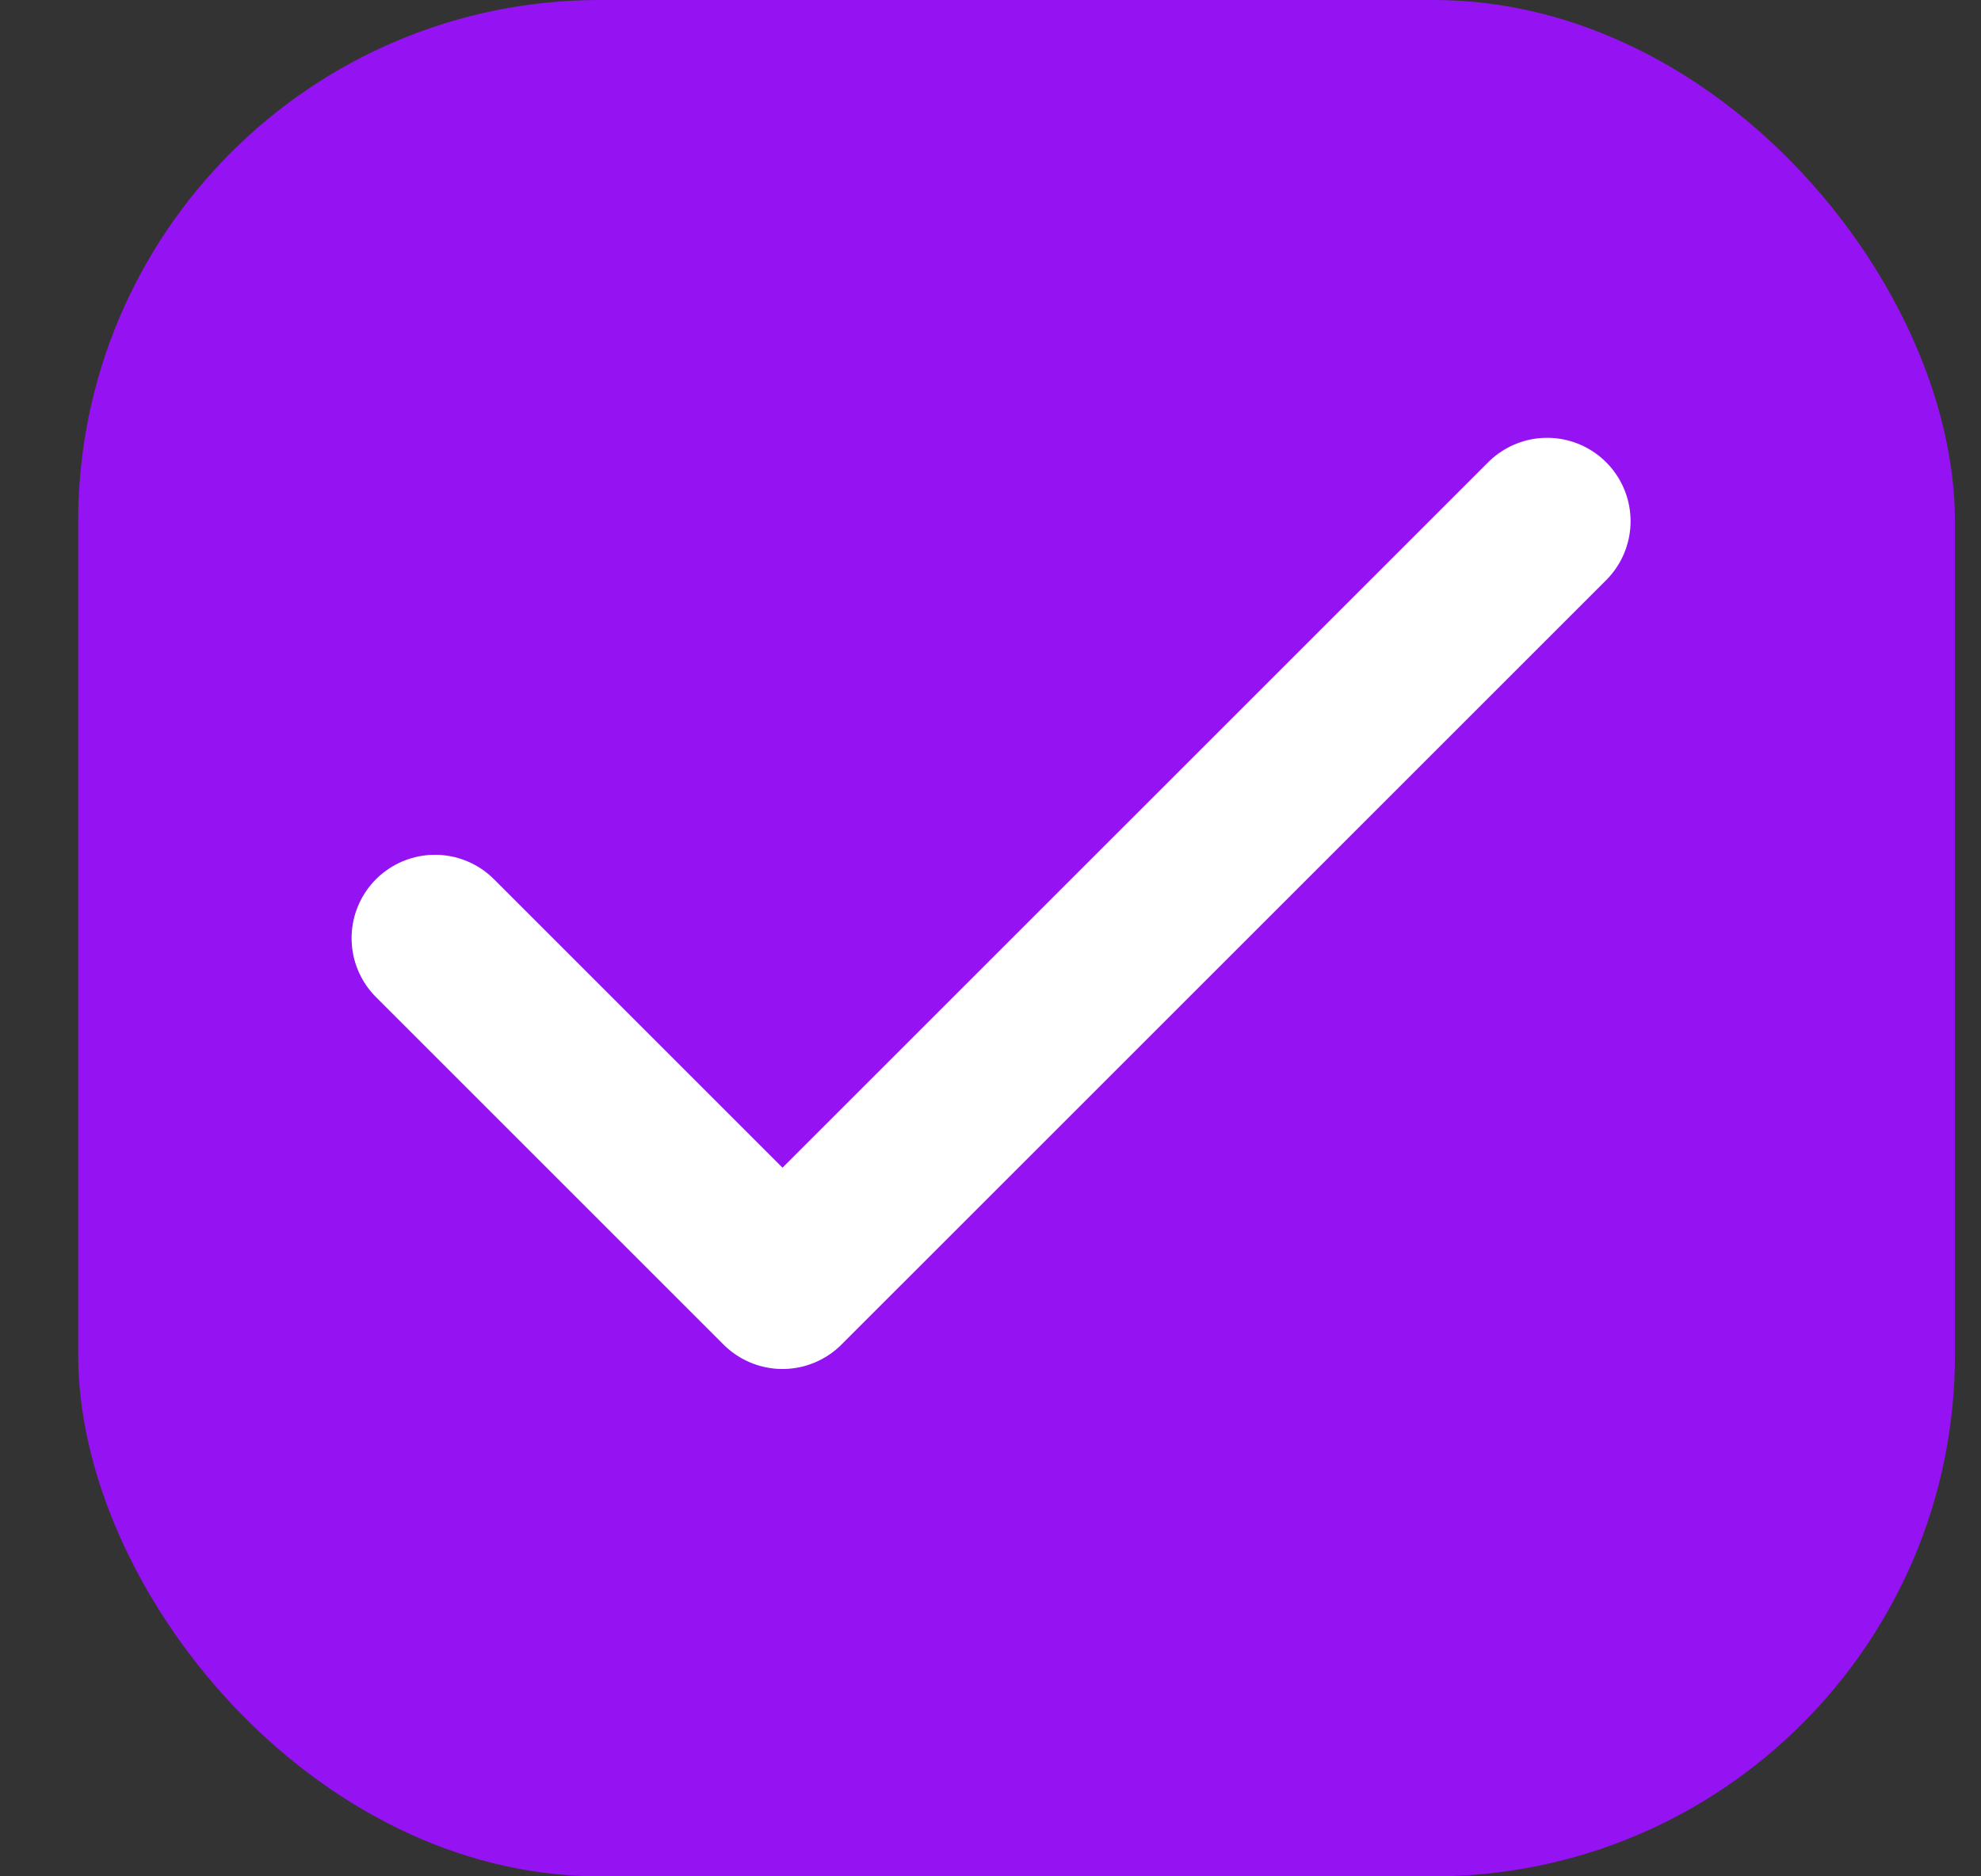
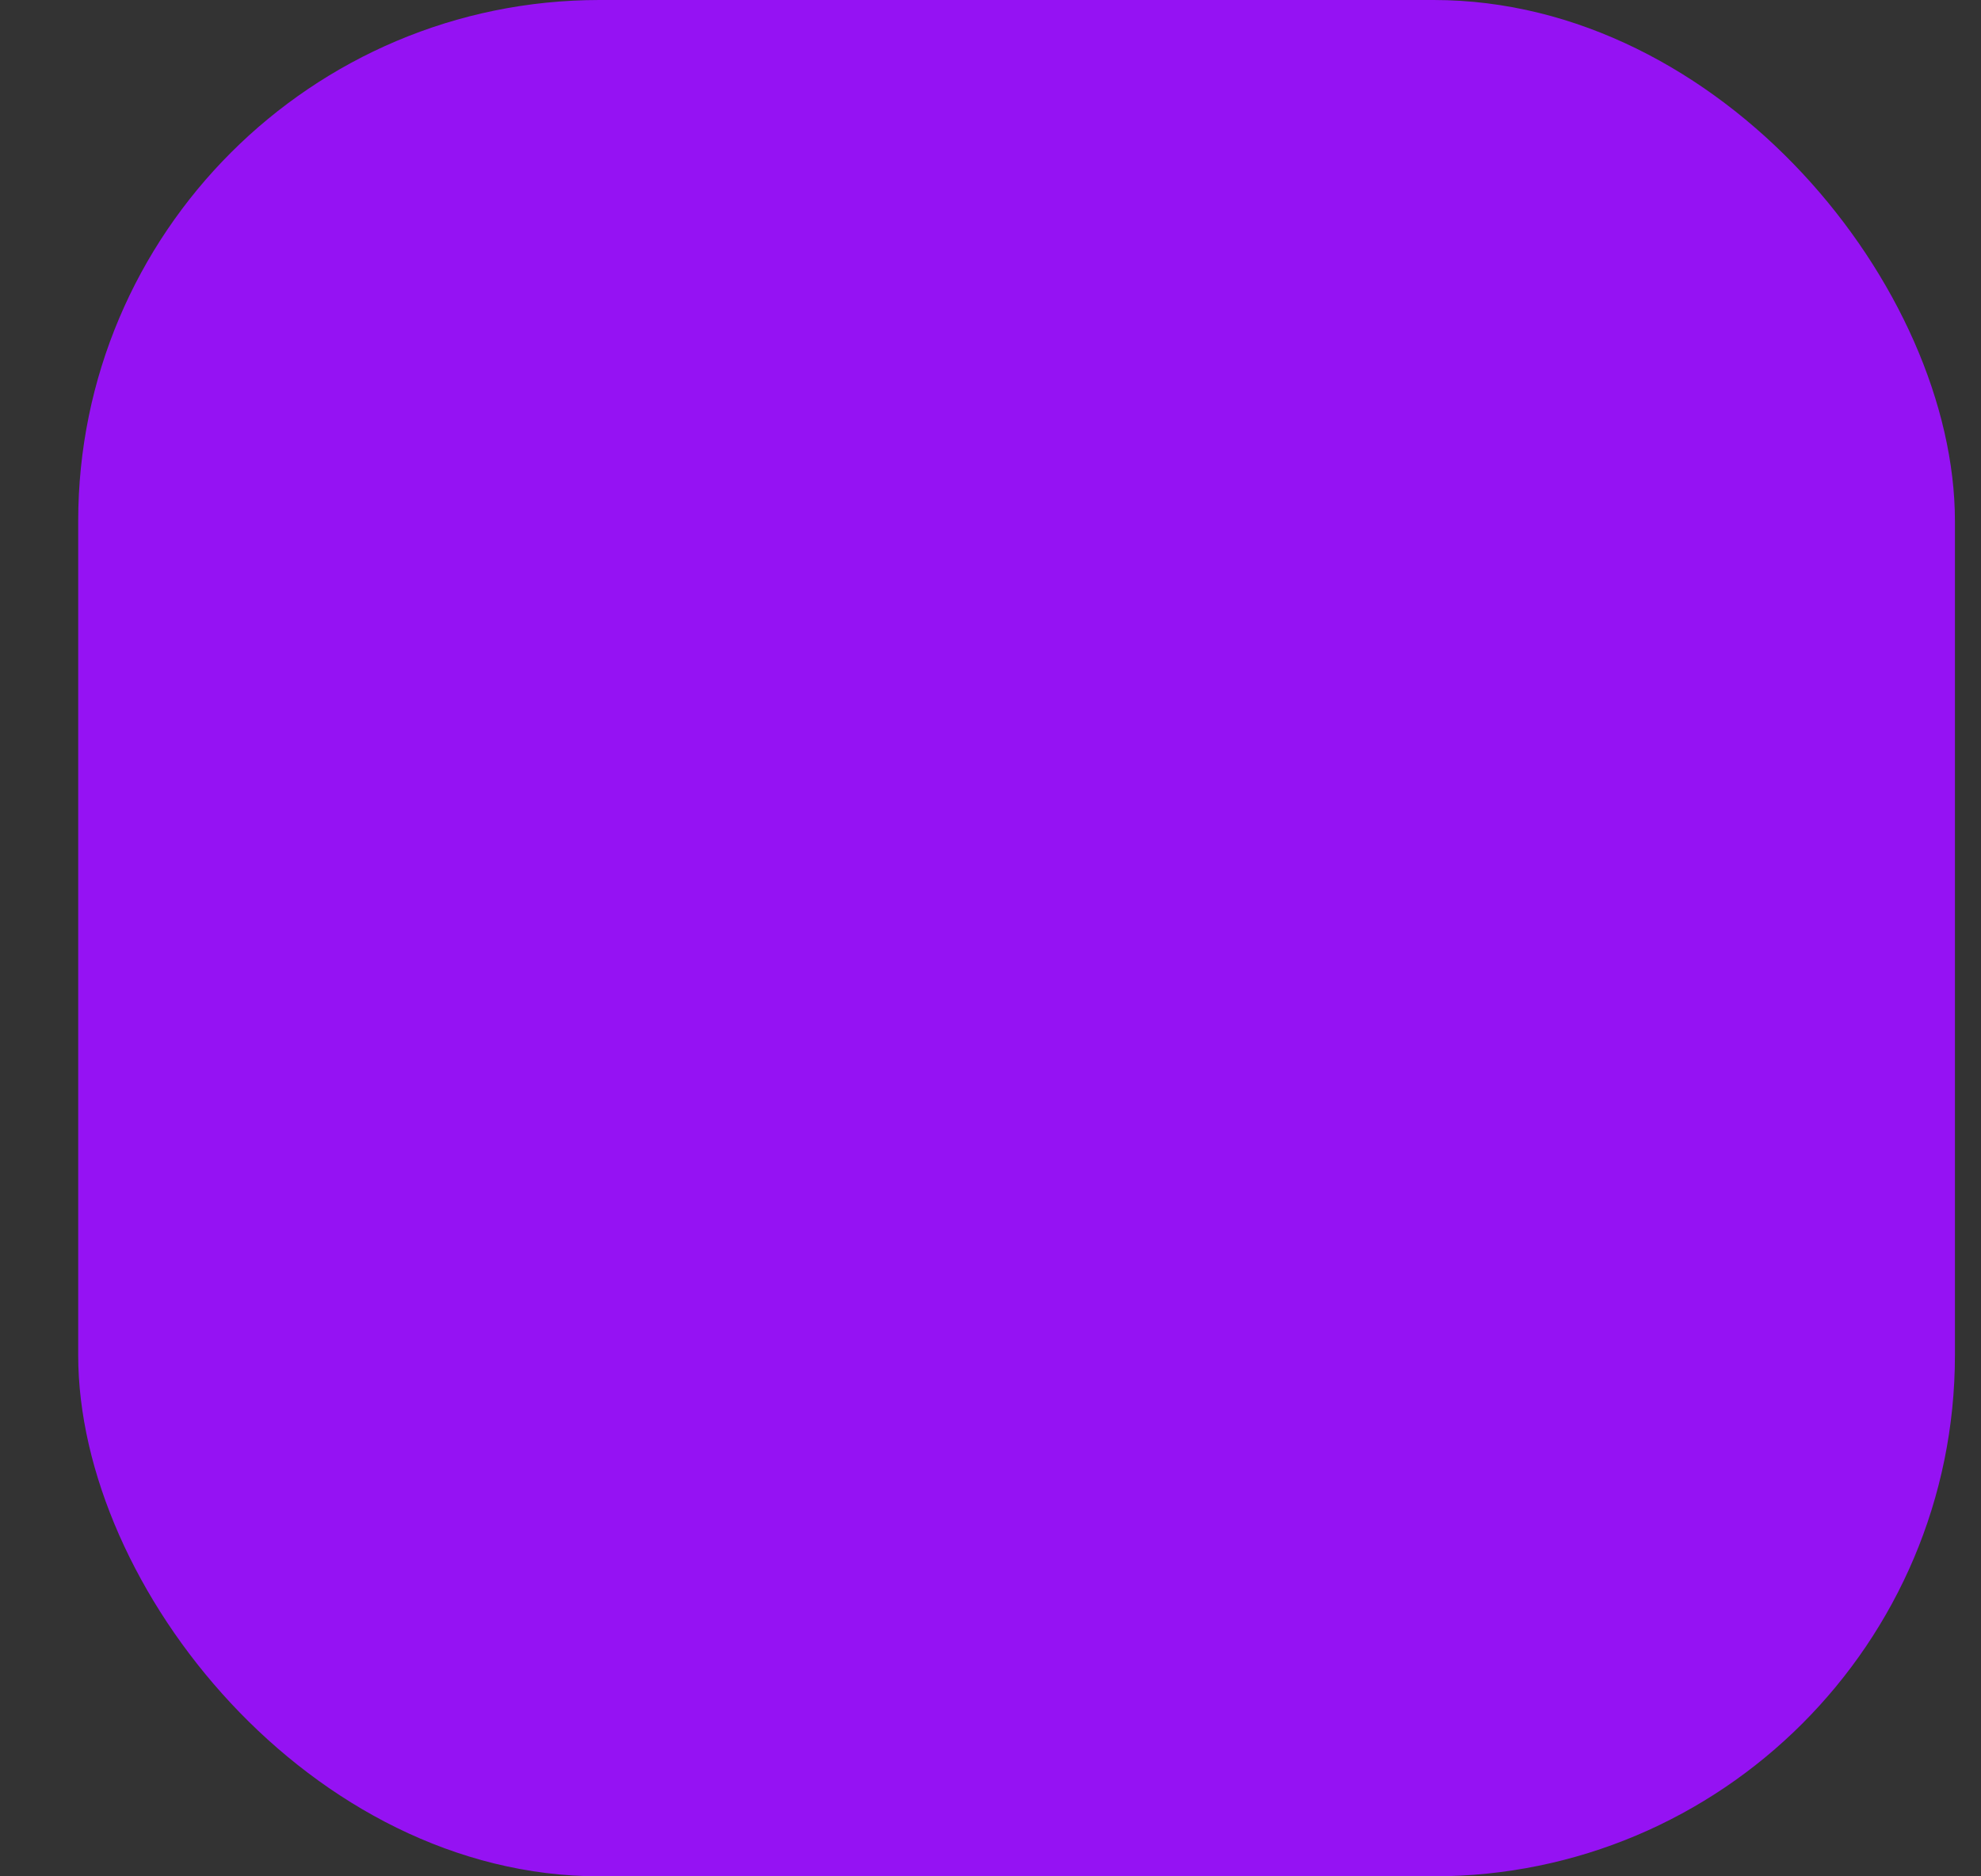
<svg xmlns="http://www.w3.org/2000/svg" width="19" height="18" viewBox="0 0 19 18" fill="none">
  <rect x="0" y="0" width="19" height="18" fill="#333333" stroke="none" />
  <rect x="0.75" width="18" height="18" rx="5" fill="#9512F3" />
-   <path d="M14.839 5L7.505 12.333L4.172 9" stroke="white" stroke-width="1.6" stroke-linecap="round" stroke-linejoin="round" />
</svg>